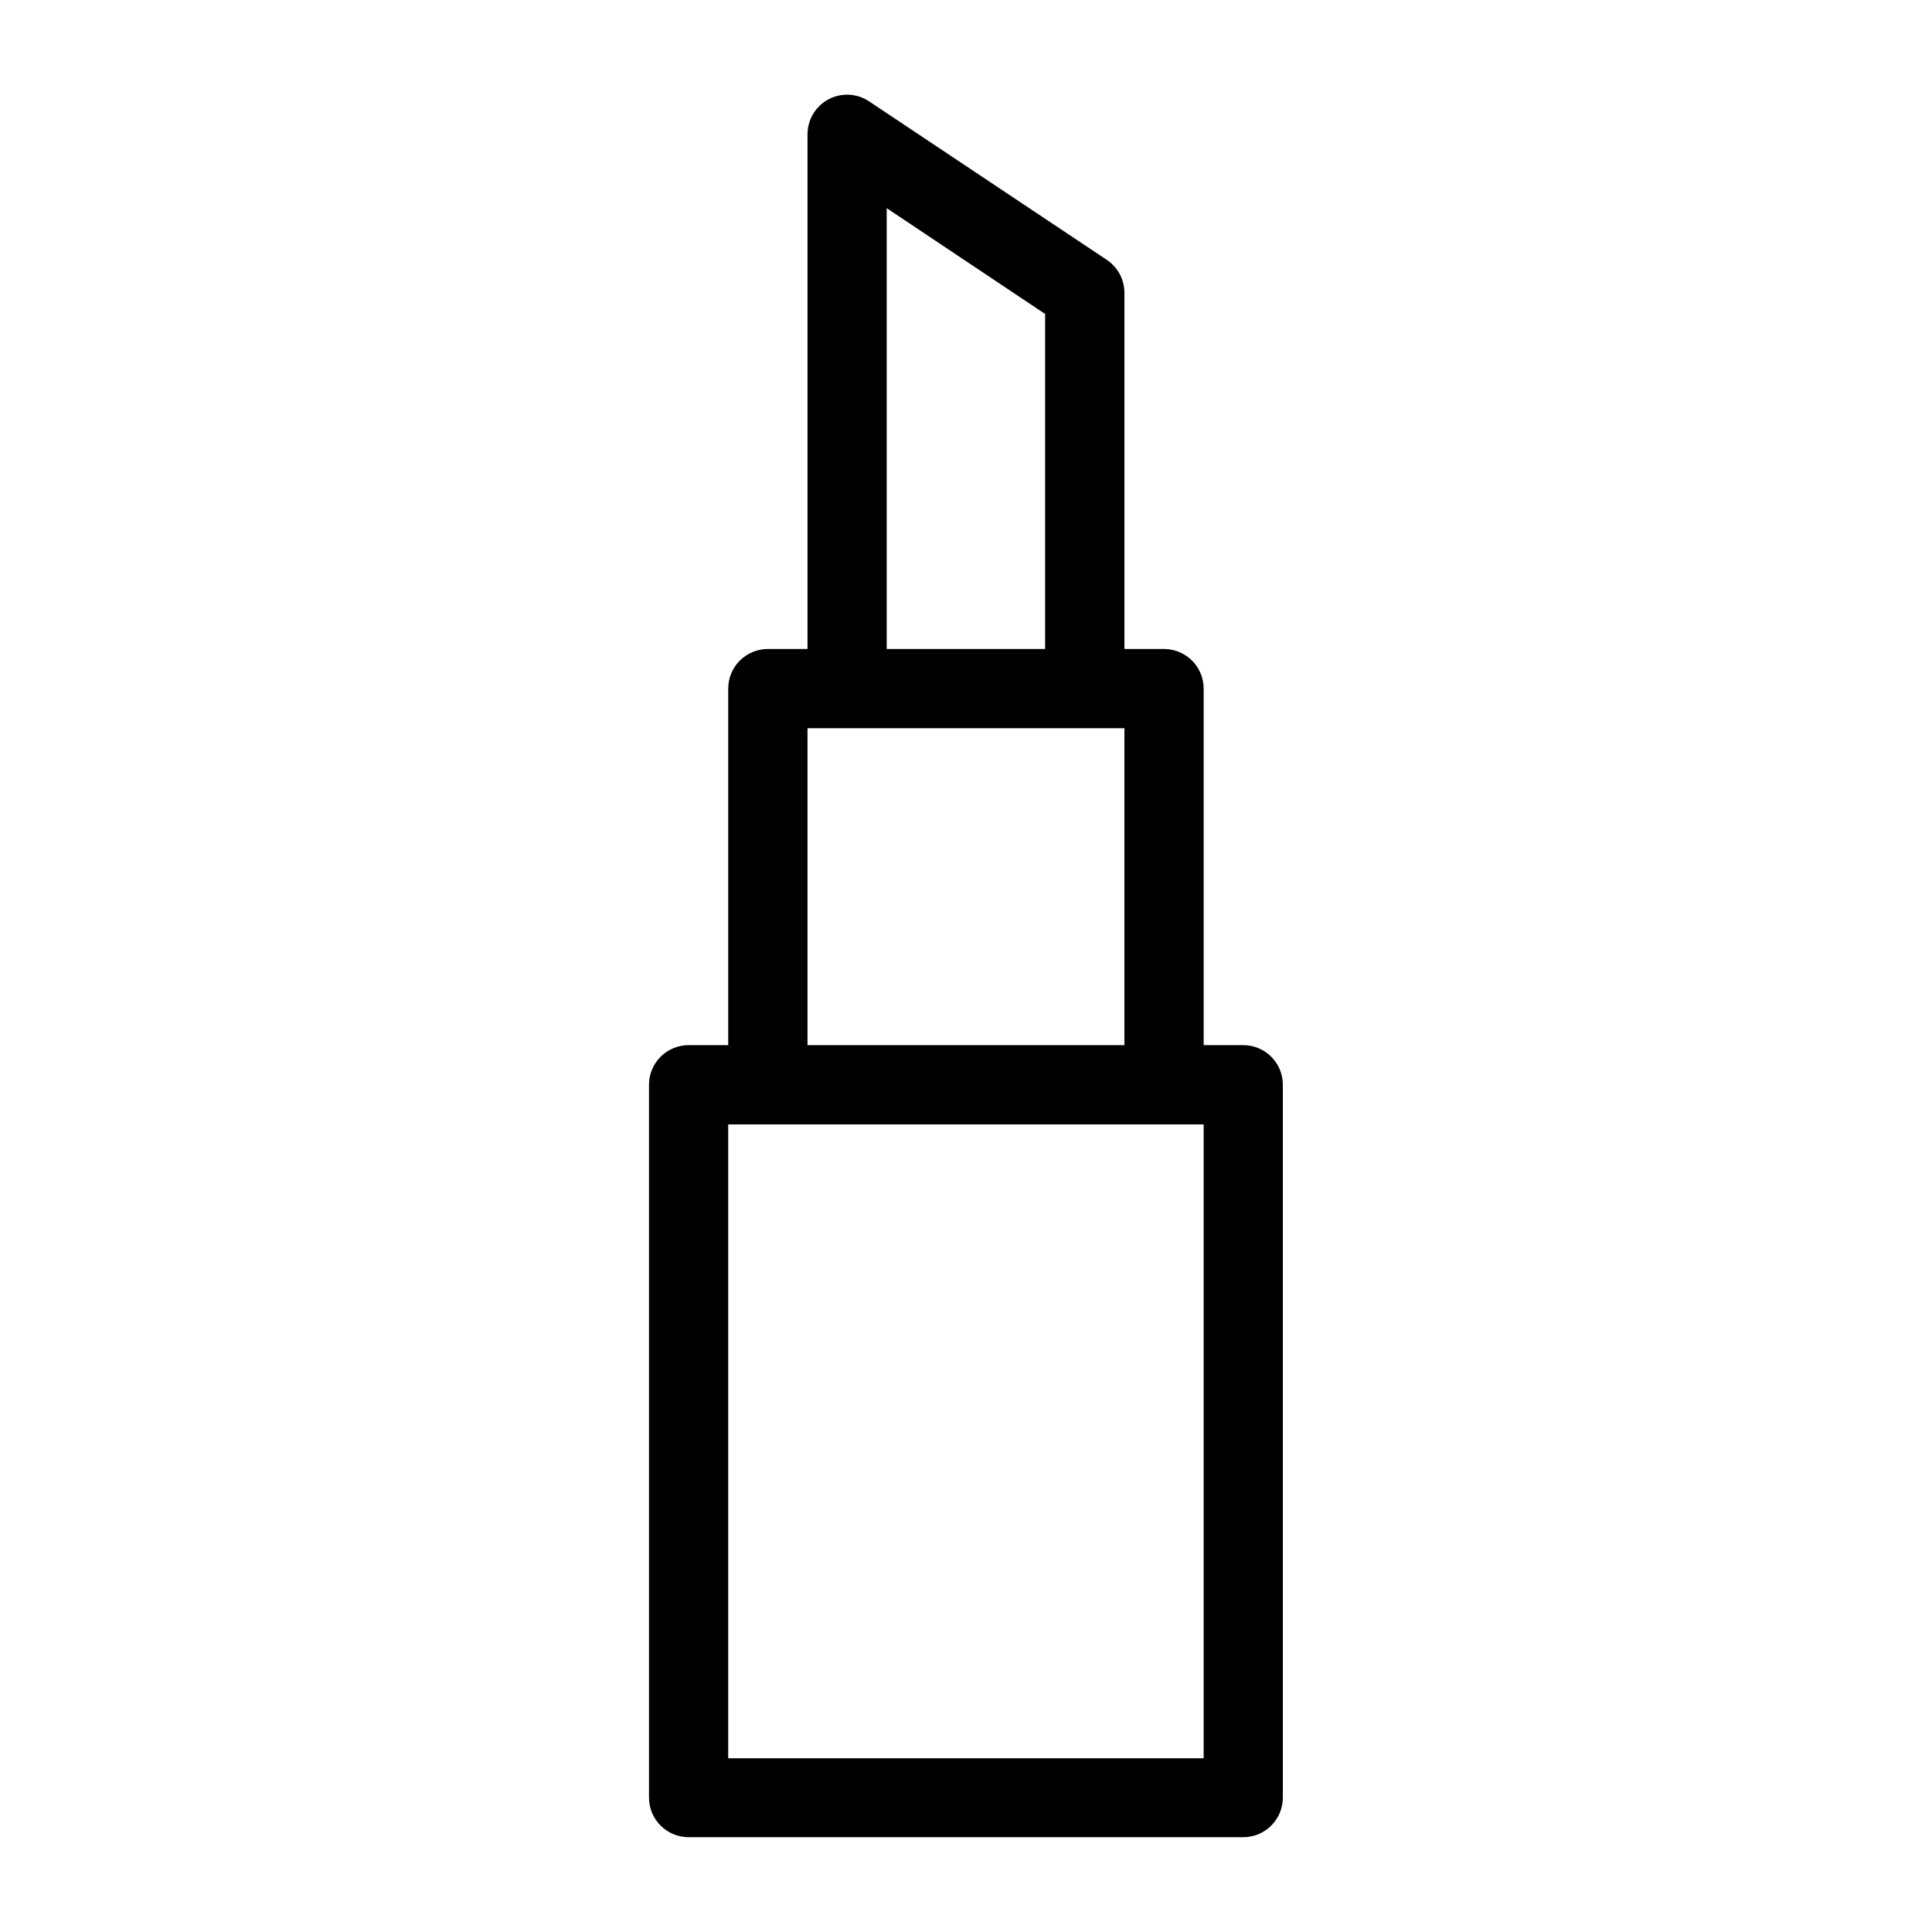
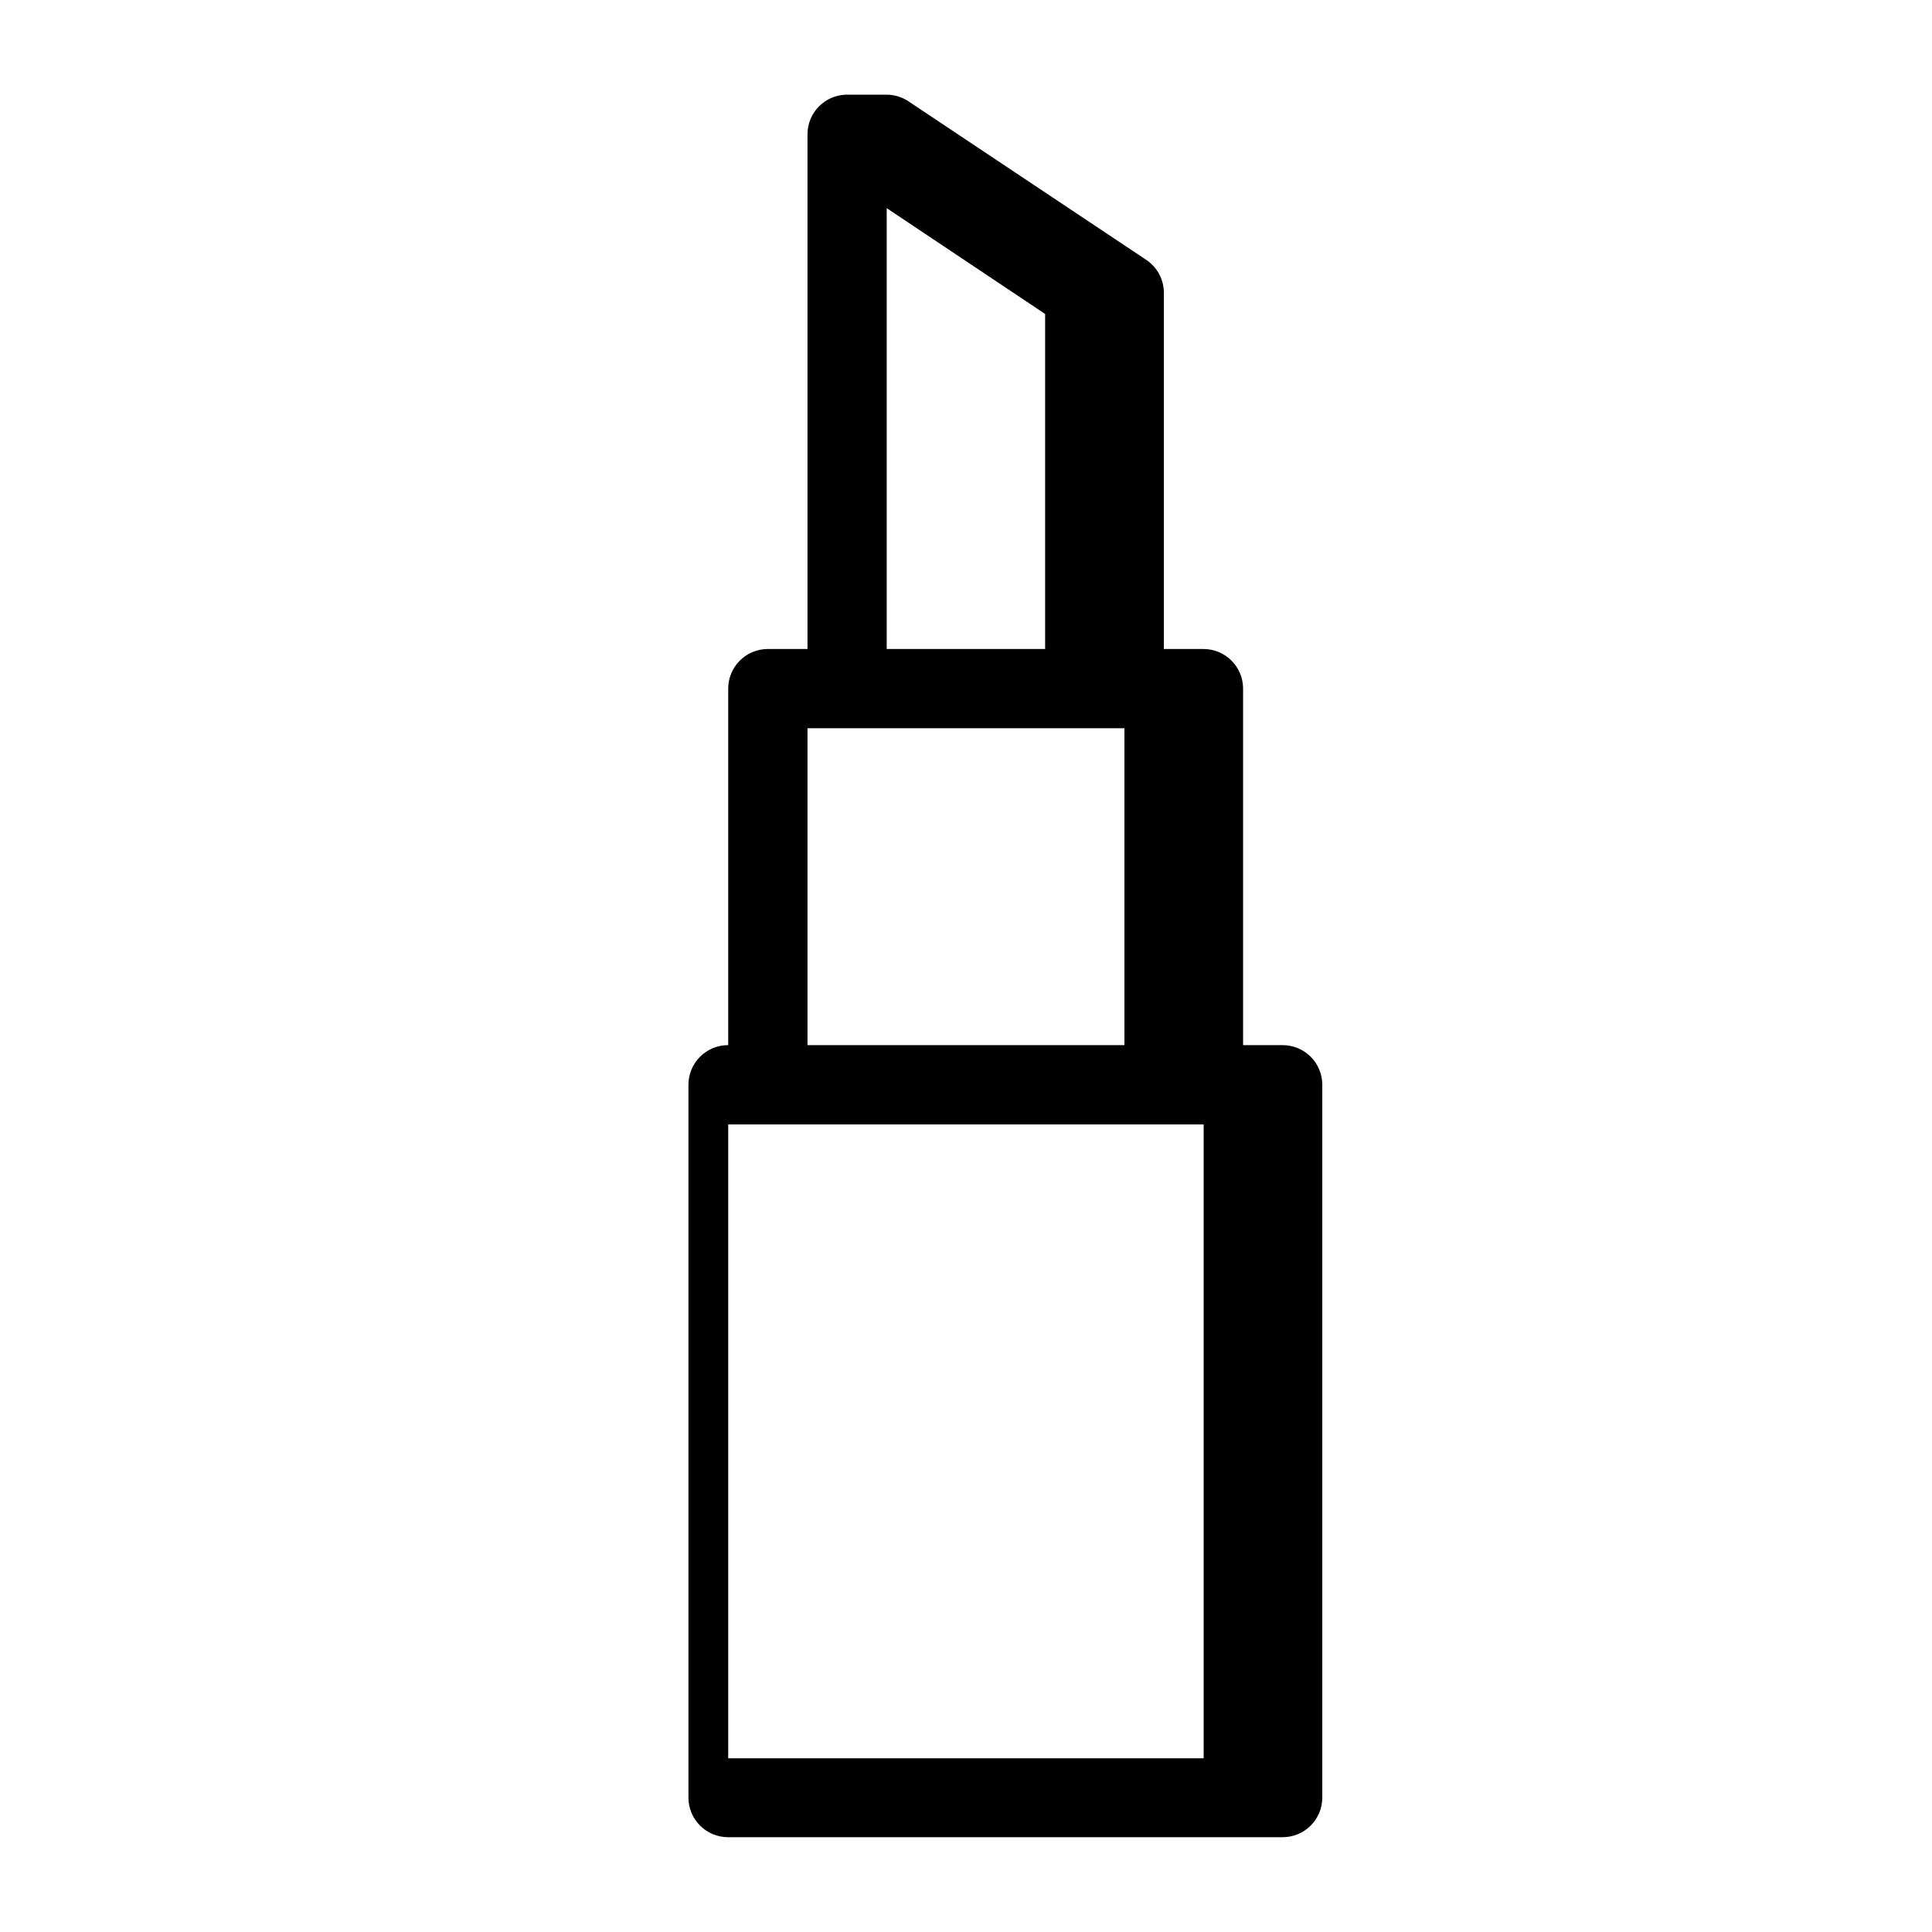
<svg xmlns="http://www.w3.org/2000/svg" fill="#000000" width="800px" height="800px" version="1.1" viewBox="144 144 512 512">
-   <path d="m368.37 169.09c-5.734 0.066-10.352 4.723-10.375 10.453v136.45h-10.453c-2.801-0.016-5.492 1.09-7.477 3.066-1.98 1.98-3.094 4.672-3.082 7.473v94.441h-10.453c-2.801-0.008-5.492 1.102-7.473 3.082-1.977 1.984-3.082 4.676-3.066 7.477v188.89c0.023 5.797 4.742 10.477 10.539 10.457h146.9c5.797 0.02 10.516-4.66 10.535-10.457v-188.89c0.02-2.801-1.086-5.492-3.066-7.477-1.977-1.98-4.668-3.09-7.469-3.082h-10.453v-94.441c0.02-5.797-4.66-10.516-10.457-10.539h-10.535v-94.441c-0.02-3.484-1.762-6.734-4.656-8.672l-62.996-42.004c-1.762-1.188-3.844-1.809-5.965-1.785zm10.617 30.074 41.984 28.043v88.785h-41.984zm-20.992 137.82h83.992v83.988h-83.992zm-21.012 105h126v167.98h-126z" fill-rule="evenodd" />
+   <path d="m368.37 169.09c-5.734 0.066-10.352 4.723-10.375 10.453v136.45h-10.453c-2.801-0.016-5.492 1.09-7.477 3.066-1.98 1.98-3.094 4.672-3.082 7.473v94.441c-2.801-0.008-5.492 1.102-7.473 3.082-1.977 1.984-3.082 4.676-3.066 7.477v188.89c0.023 5.797 4.742 10.477 10.539 10.457h146.9c5.797 0.02 10.516-4.66 10.535-10.457v-188.89c0.02-2.801-1.086-5.492-3.066-7.477-1.977-1.98-4.668-3.09-7.469-3.082h-10.453v-94.441c0.02-5.797-4.66-10.516-10.457-10.539h-10.535v-94.441c-0.02-3.484-1.762-6.734-4.656-8.672l-62.996-42.004c-1.762-1.188-3.844-1.809-5.965-1.785zm10.617 30.074 41.984 28.043v88.785h-41.984zm-20.992 137.82h83.992v83.988h-83.992zm-21.012 105h126v167.98h-126z" fill-rule="evenodd" />
</svg>